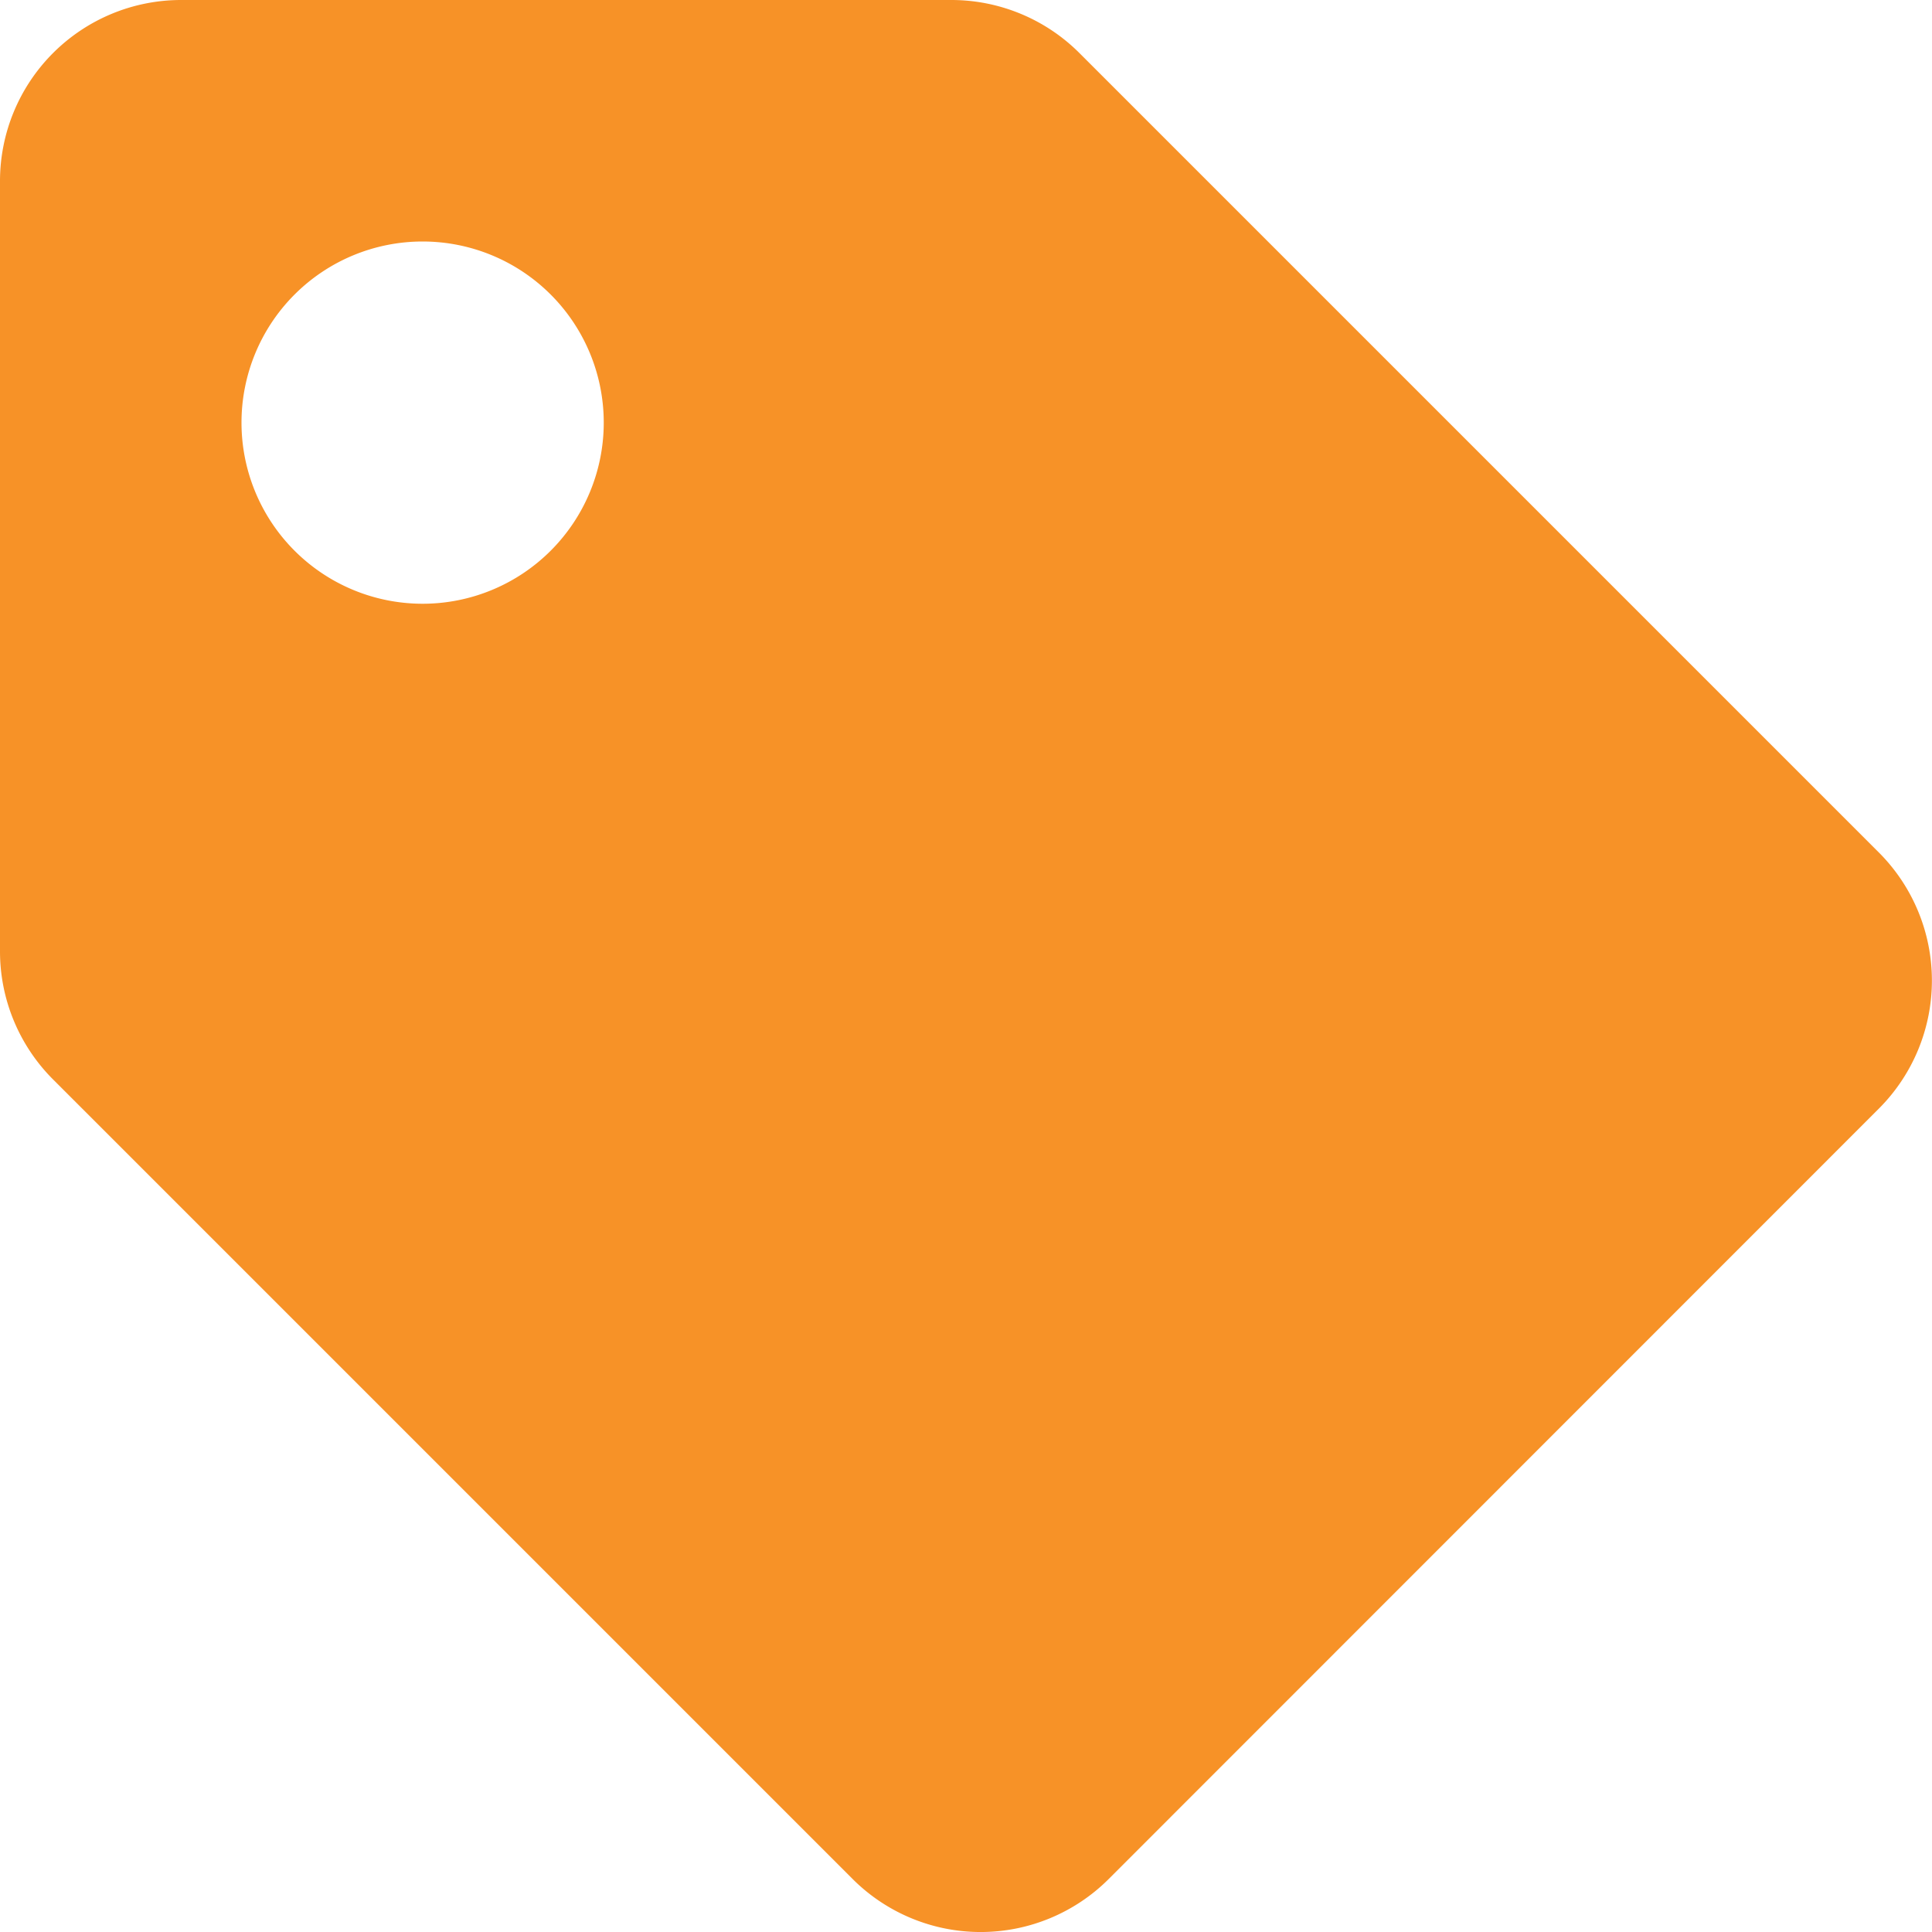
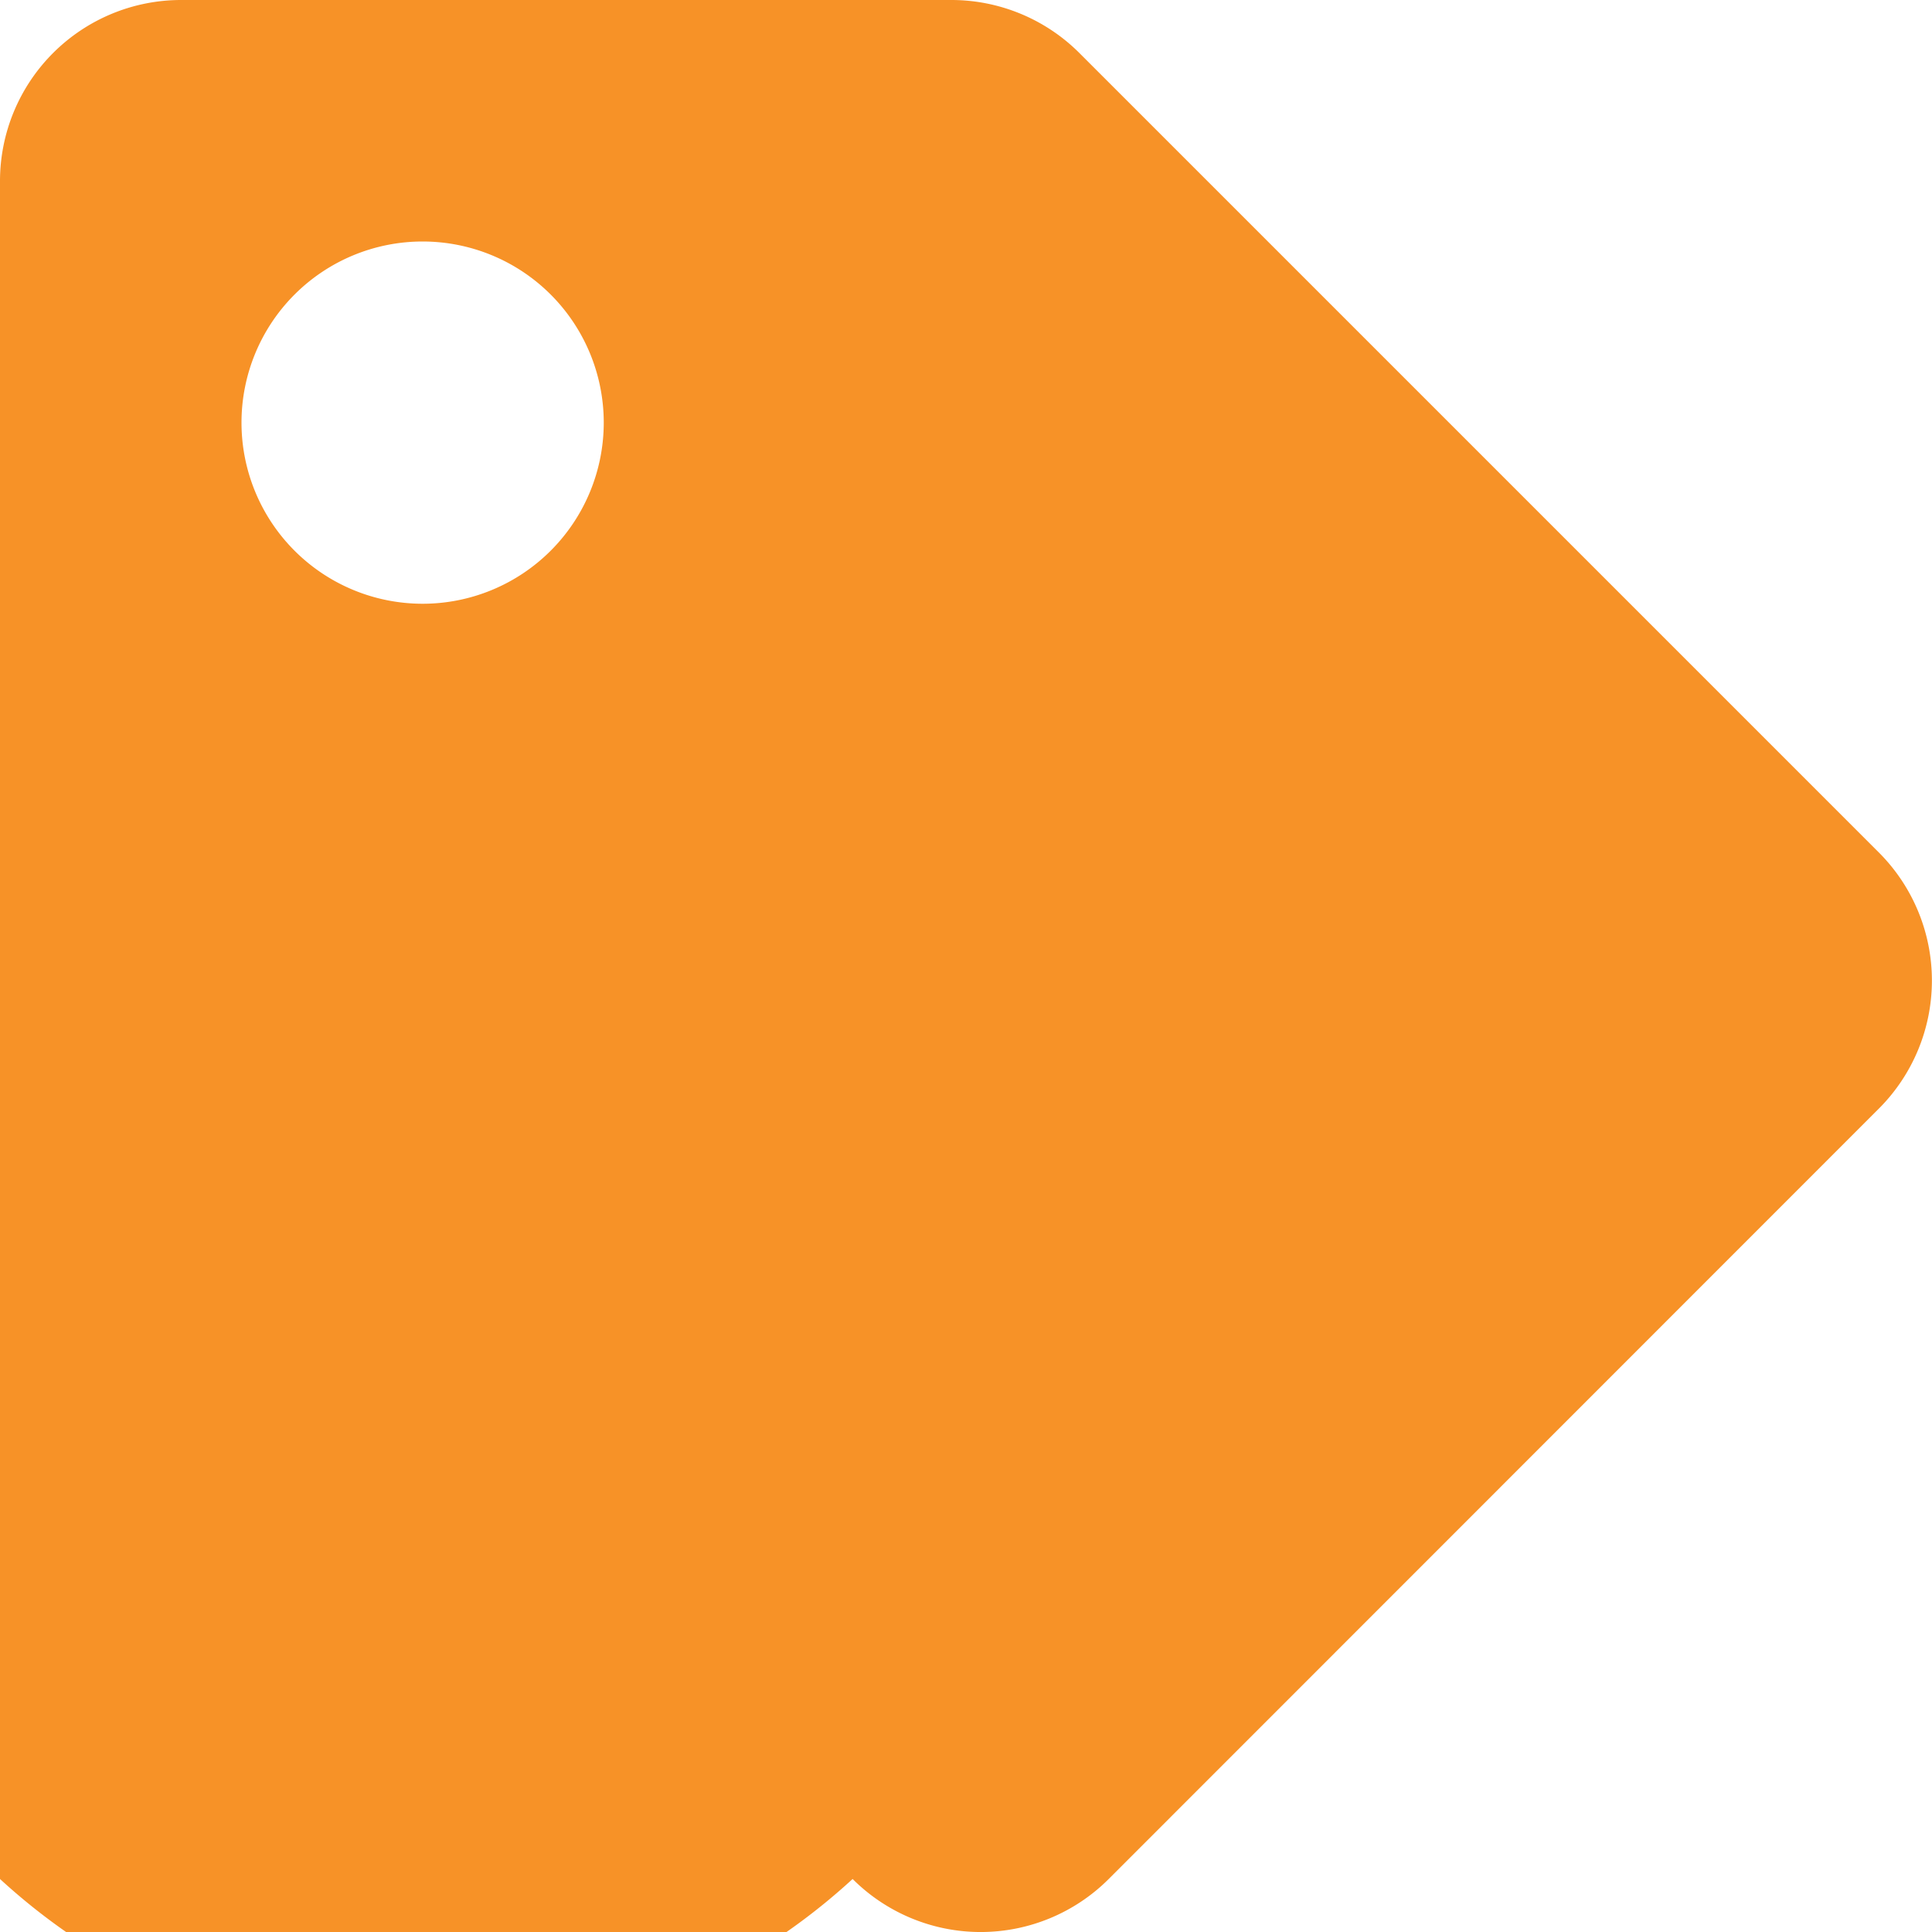
<svg xmlns="http://www.w3.org/2000/svg" width="16" height="16" viewBox="0 0 16 16">
-   <path id="Icon_awesome-tag" data-name="Icon awesome-tag" d="M0,7.879V1.5A1.5,1.5,0,0,1,1.5,0H7.879A1.5,1.5,0,0,1,8.939.439l6.621,6.621a1.5,1.5,0,0,1,0,2.121L9.182,15.561a1.5,1.5,0,0,1-2.121,0L.439,8.939A1.5,1.5,0,0,1,0,7.879ZM3.5,2A1.5,1.5,0,1,0,5,3.5,1.5,1.5,0,0,0,3.5,2Z" fill="#f79227" />
+   <path id="Icon_awesome-tag" data-name="Icon awesome-tag" d="M0,7.879V1.5A1.5,1.5,0,0,1,1.5,0H7.879A1.5,1.5,0,0,1,8.939.439l6.621,6.621a1.5,1.5,0,0,1,0,2.121L9.182,15.561a1.5,1.5,0,0,1-2.121,0A1.5,1.5,0,0,1,0,7.879ZM3.5,2A1.5,1.5,0,1,0,5,3.5,1.5,1.5,0,0,0,3.5,2Z" fill="#f79227" />
</svg>